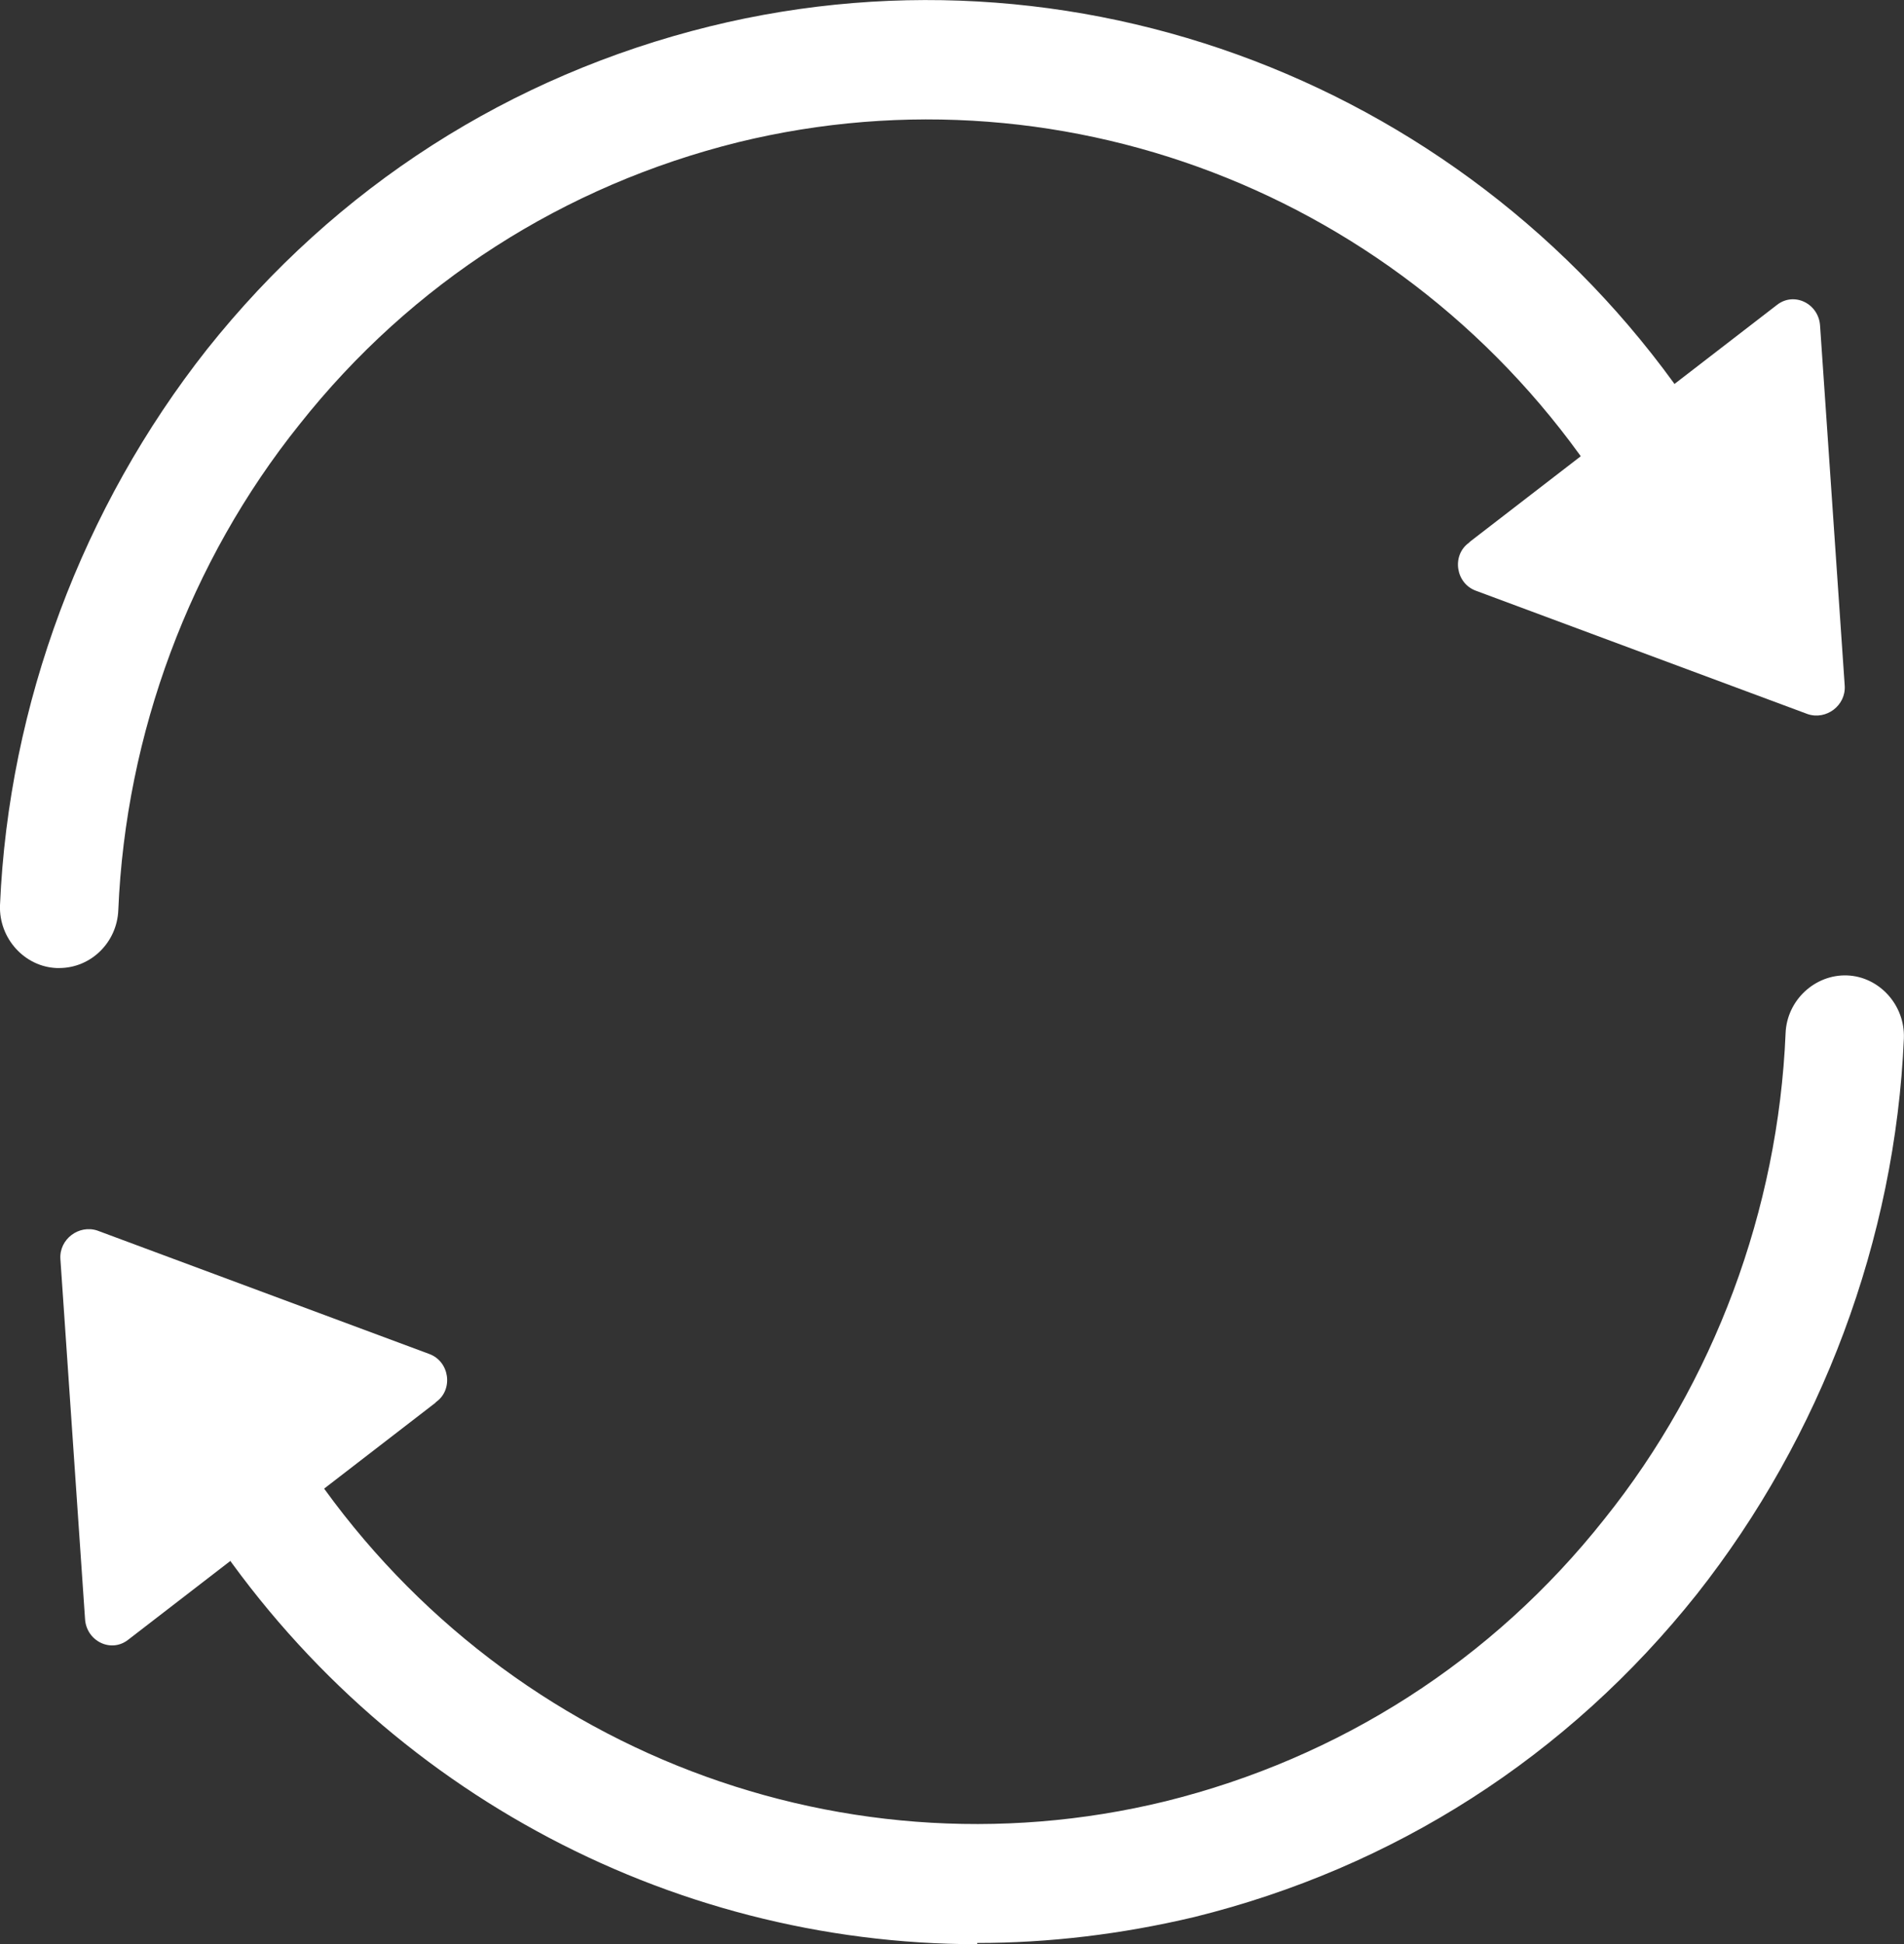
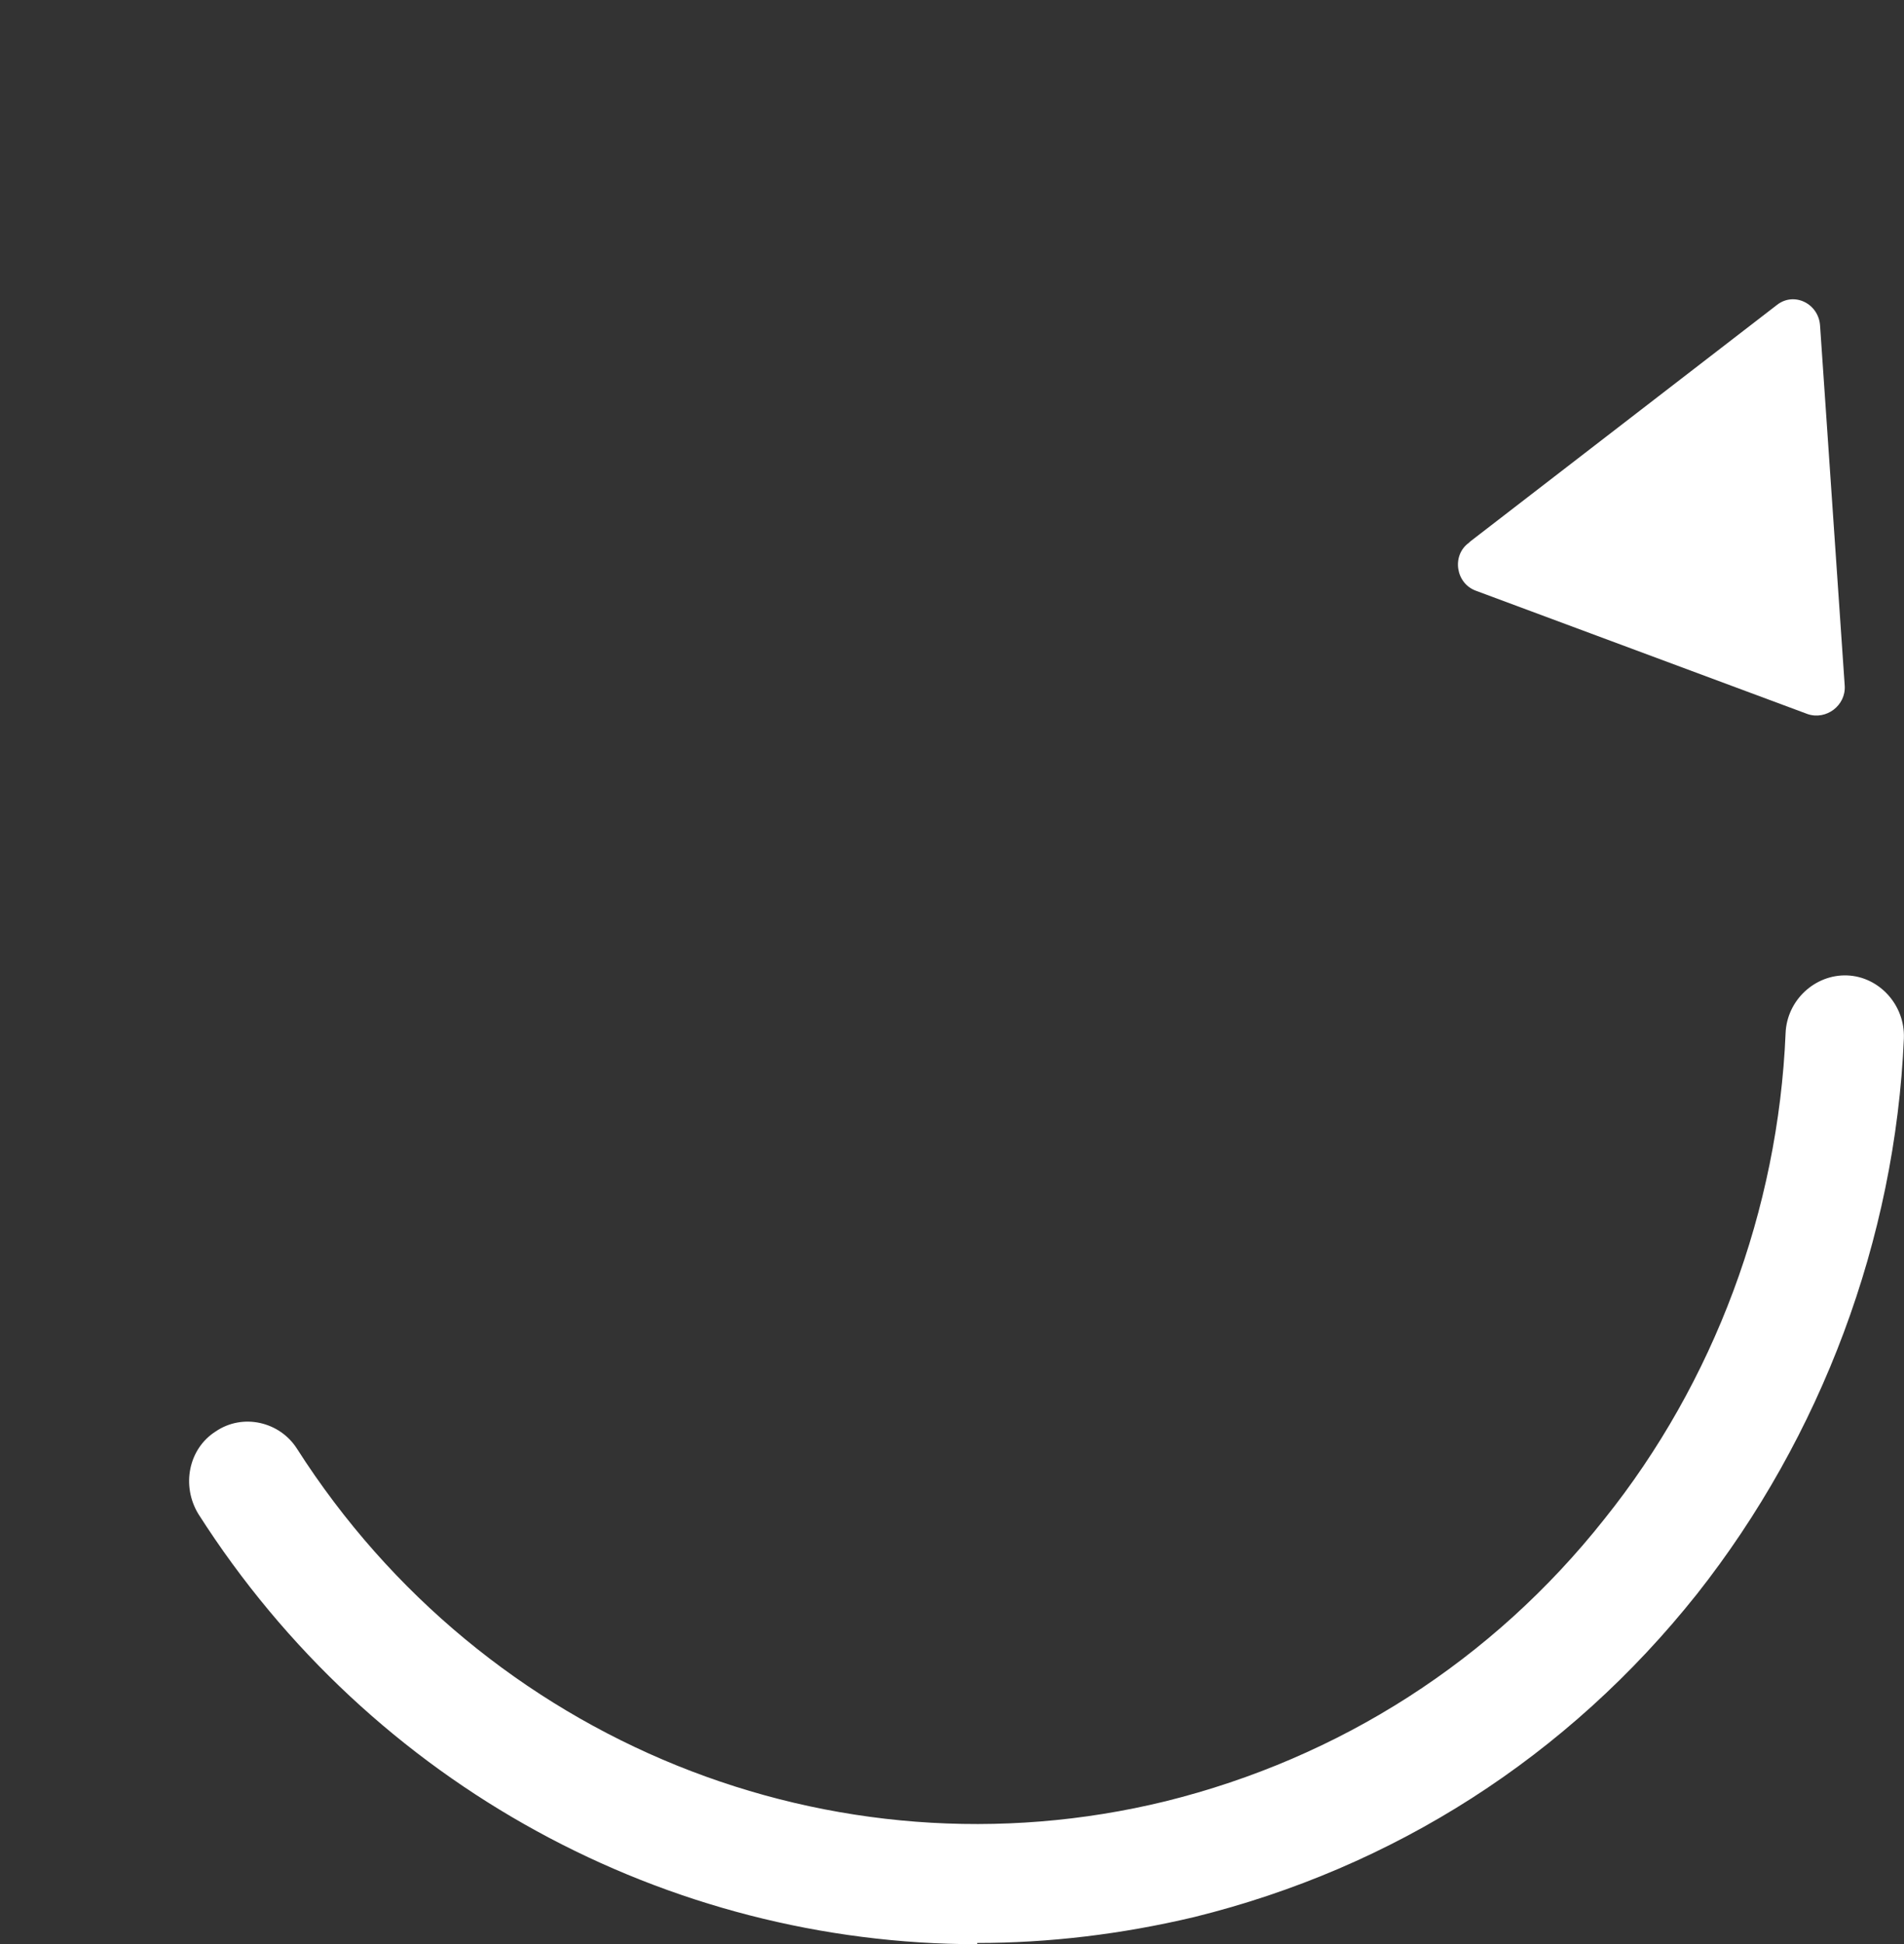
<svg xmlns="http://www.w3.org/2000/svg" version="1.1" viewBox="21.8 17.26 154.51 157.74">
  <rect x="21.8" y="17.26" width="154.51" height="157.74" fill="#333333" stroke="none" />
  <defs>
    <style>
      .cls-1 {
        fill: #fff;
      }
    </style>
  </defs>
  <g>
    <g id="Layer_1">
      <g>
        <g>
-           <path class="cls-1" d="M26.6,95.8c0,0-.1,0-.2,0-2.6-.1-4.7-2.4-4.6-5.1.7-16.3,6.7-32.3,16.8-45.1,10.5-13.2,24.6-22.2,40.8-26.2,30.9-7.6,63.4,5.5,80.8,32.7,1.4,2.3.8,5.3-1.4,6.7-2.2,1.5-5.2.8-6.6-1.4-15.2-23.8-43.5-35.2-70.5-28.6-14.1,3.5-26.5,11.4-35.6,22.9-8.9,11.1-14.1,25.1-14.7,39.4-.1,2.6-2.2,4.7-4.8,4.7Z" />
          <path class="cls-1" d="M141.1,61.2l24.9-19.2c1.4-1.1,3.4-.1,3.5,1.7l2,29.2c.1,1.6-1.5,2.8-3,2.3l-26.9-10c-1.7-.6-2-2.9-.6-3.9Z" />
        </g>
        <g>
          <path class="cls-1" d="M101.1,175c-25.1,0-49.1-12.8-63.2-34.9-1.4-2.3-.8-5.3,1.4-6.7,2.2-1.5,5.2-.8,6.6,1.4,15.2,23.8,43.5,35.2,70.5,28.6,14.1-3.5,26.5-11.4,35.6-22.9,8.9-11.1,14.1-25.1,14.7-39.4.1-2.7,2.4-4.8,5-4.7,2.6.1,4.7,2.4,4.6,5.1-.7,16.3-6.7,32.3-16.8,45.1-10.5,13.2-24.6,22.2-40.8,26.2-5.9,1.4-11.8,2.1-17.6,2.1Z" />
-           <path class="cls-1" d="M57.1,131.1l-24.9,19.2c-1.4,1.1-3.4.1-3.5-1.7l-2-29.2c-.1-1.6,1.5-2.8,3-2.3l26.9,10c1.7.6,2,2.9.6,3.9Z" />
        </g>
      </g>
    </g>
  </g>
</svg>